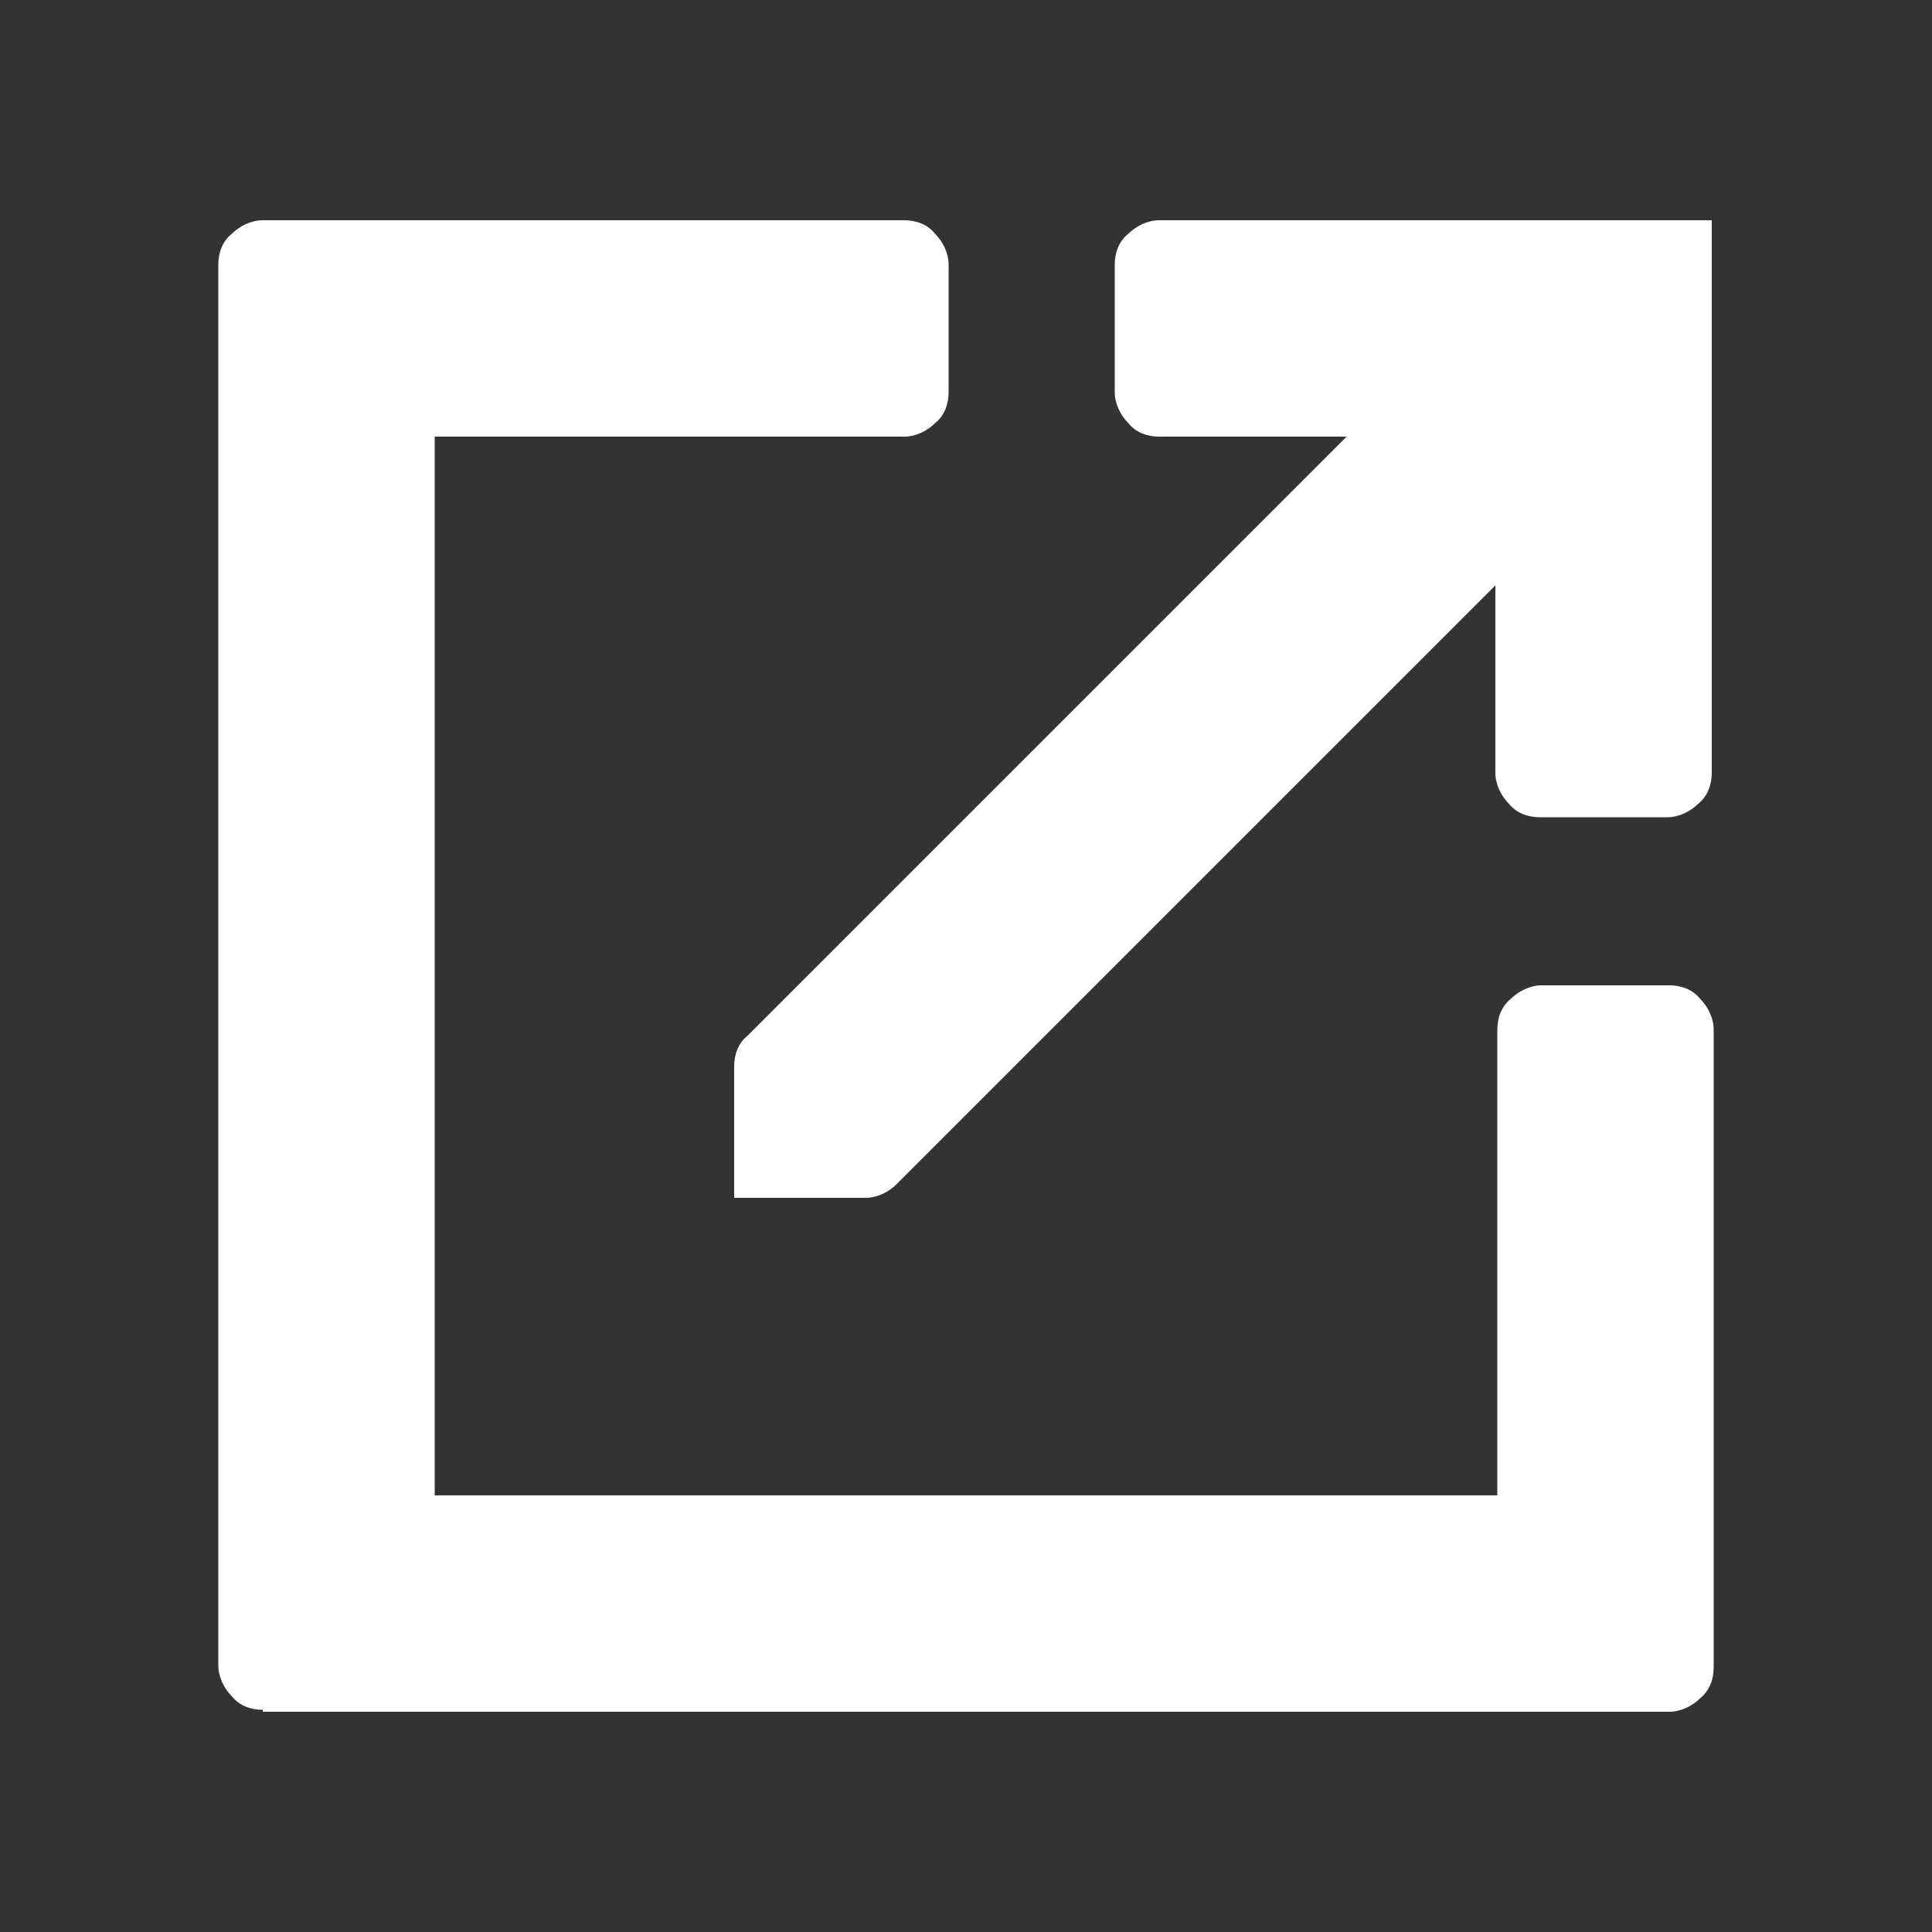
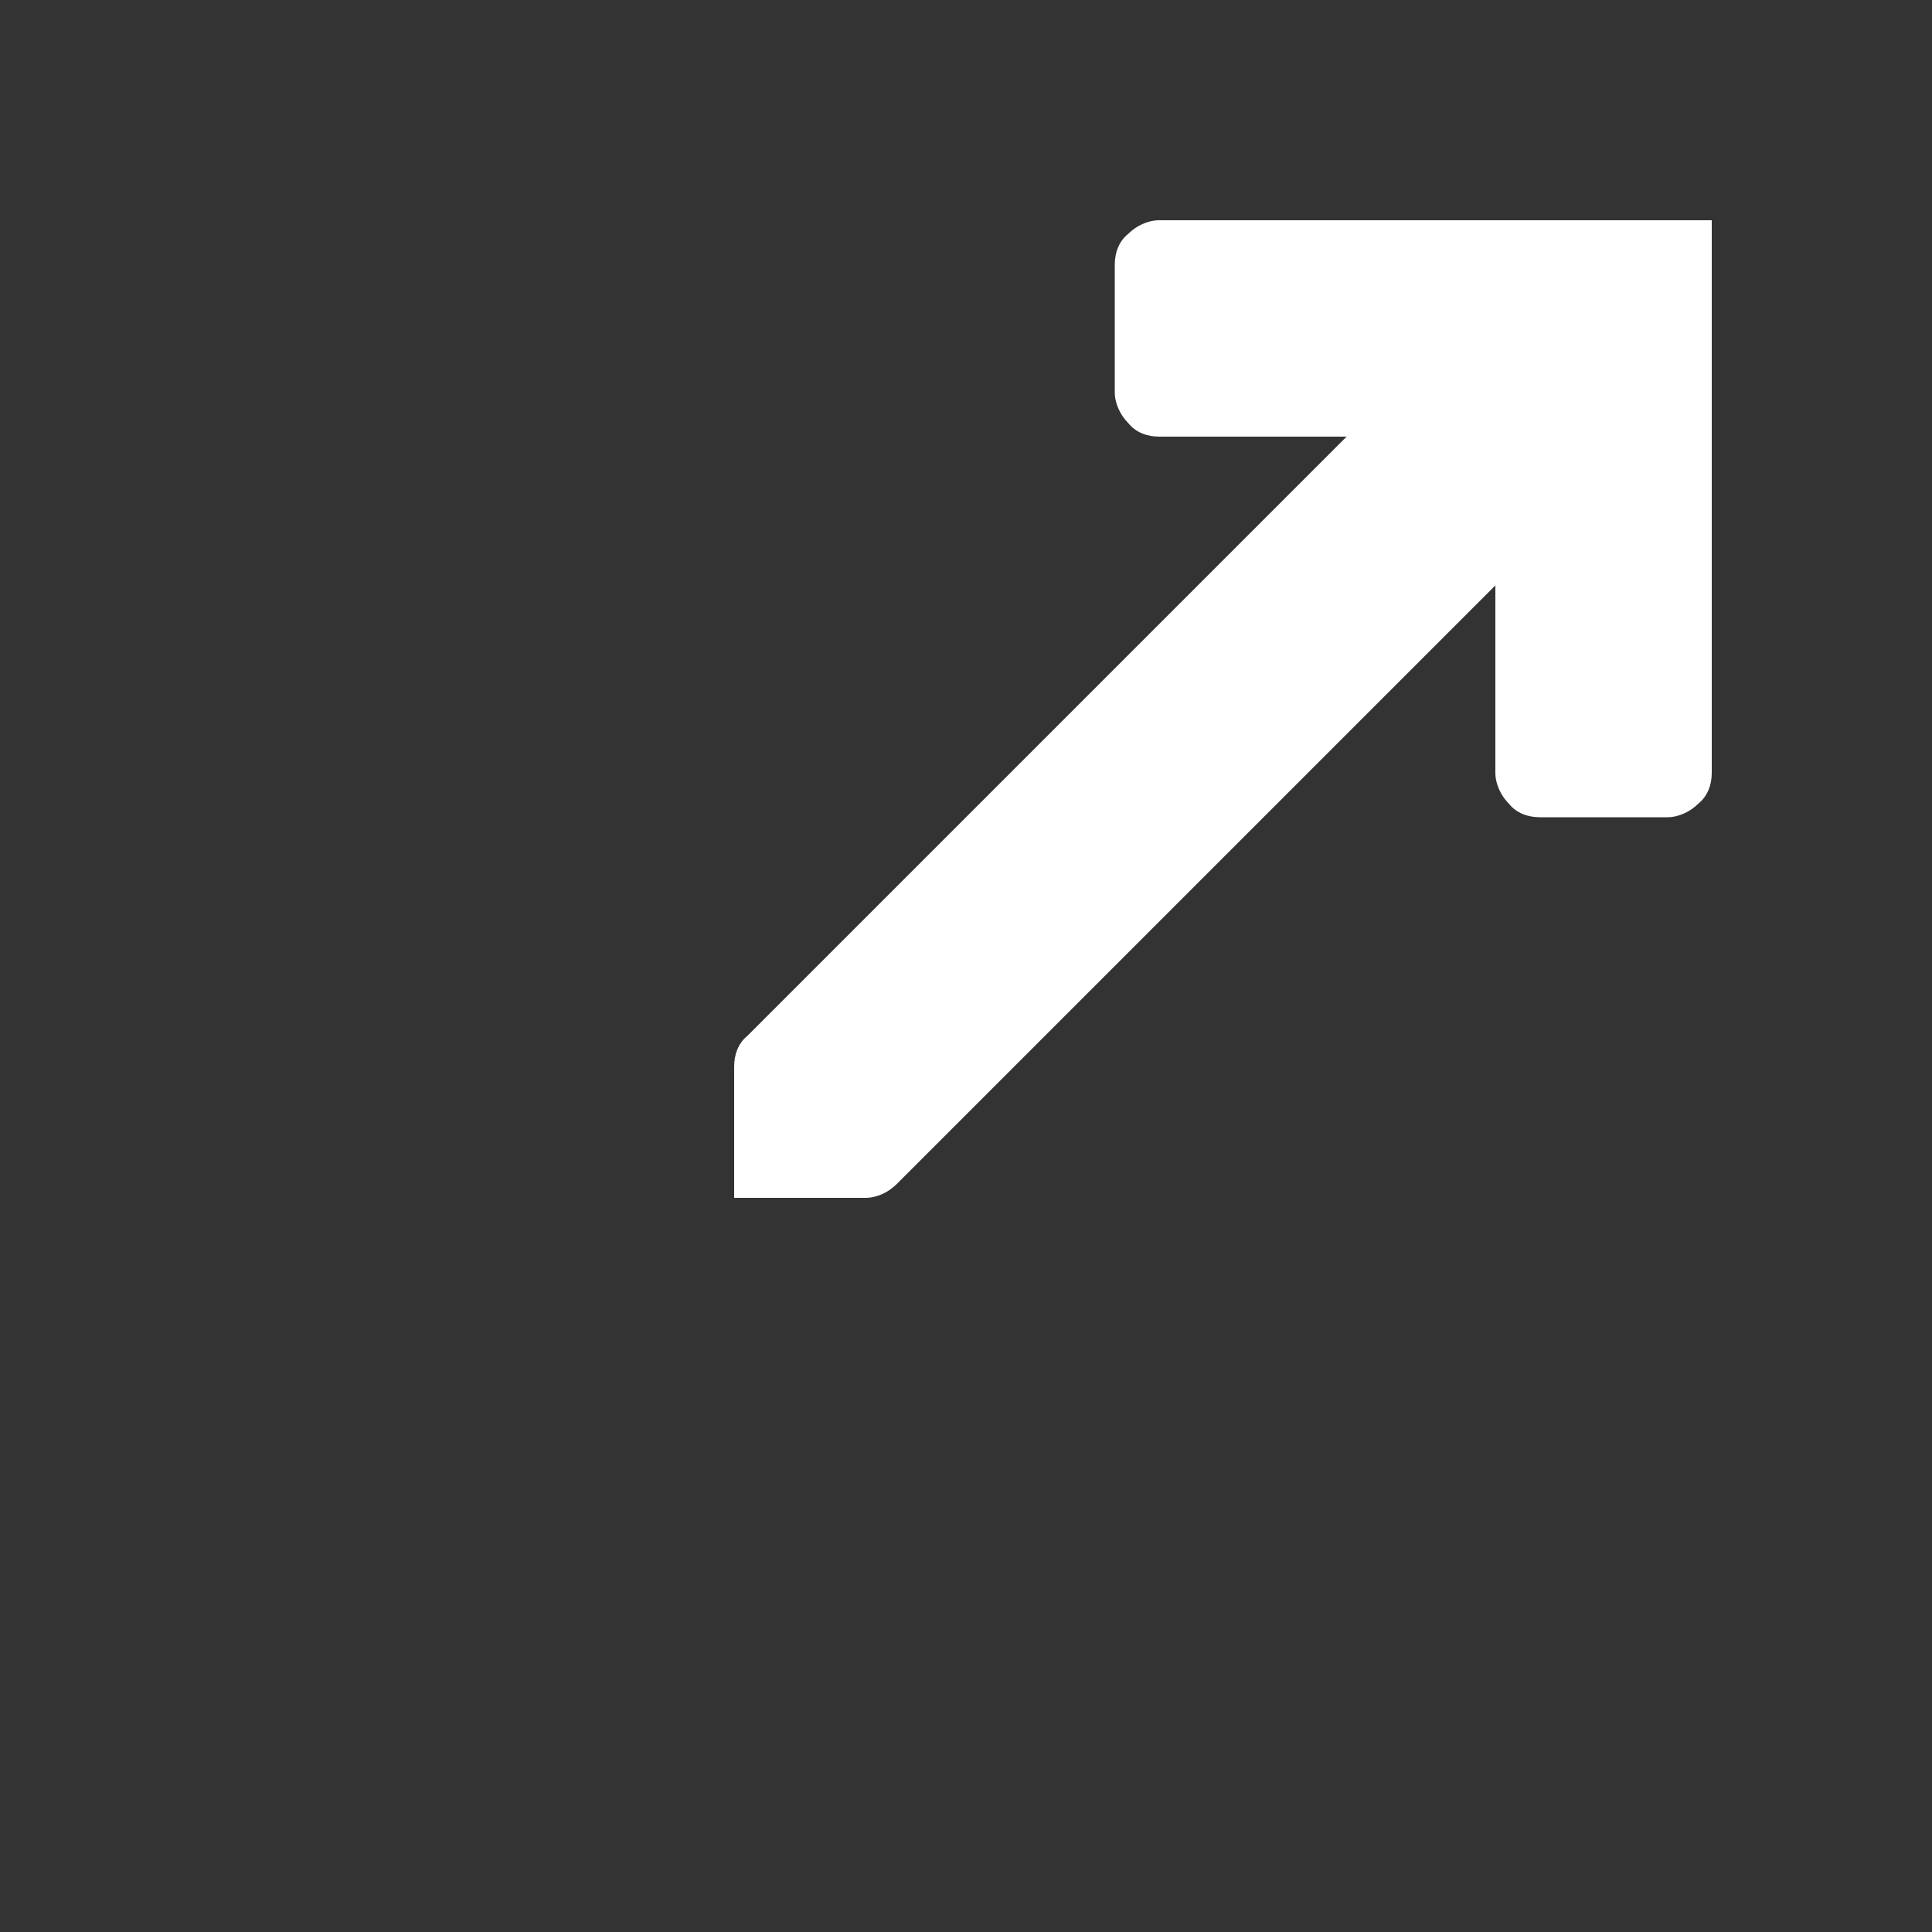
<svg xmlns="http://www.w3.org/2000/svg" version="1.1" id="Layer_1" x="0px" y="0px" viewBox="0 0 100 100" style="enable-background:new 0 0 100 100;" xml:space="preserve">
  <rect x="0" y="0" width="100" height="100" fill="#333333" stroke="none" />
  <style type="text/css">
	.st0{fill:#FFFFFF;}
</style>
  <g>
-     <path class="st0" d="M13.6,88.5c-0.6,0-1.2-0.2-1.6-0.7c-0.4-0.4-0.7-1-0.7-1.6V13.7c0-0.6,0.2-1.2,0.7-1.6c0.4-0.4,1-0.7,1.6-0.7   h33.2c0.6,0,1.2,0.2,1.6,0.7c0.4,0.4,0.7,1,0.7,1.6v6.6c0,0.6-0.2,1.2-0.7,1.6c-0.4,0.4-1,0.7-1.6,0.7H22.5v54.8h55V53.3   c0-0.6,0.2-1.2,0.7-1.6c0.4-0.4,1-0.7,1.6-0.7h6.6c0.6,0,1.2,0.2,1.6,0.7c0.4,0.4,0.7,1,0.7,1.6v33c0,0.6-0.2,1.2-0.7,1.6   c-0.4,0.4-1,0.7-1.6,0.7H13.6z" />
    <path class="st0" d="M38,62.1v-6.9c0-0.6,0.2-1.2,0.7-1.6l31-31H60c-0.6,0-1.2-0.2-1.6-0.7c-0.4-0.4-0.7-1-0.7-1.6v-6.6   c0-0.6,0.2-1.2,0.7-1.6c0.4-0.4,1-0.7,1.6-0.7h28.6v28.6c0,0.6-0.2,1.2-0.7,1.6c-0.4,0.4-1,0.7-1.6,0.7h-6.6   c-0.6,0-1.2-0.2-1.6-0.7c-0.4-0.4-0.7-1-0.7-1.6v-9.7l-31,31c-0.4,0.4-1,0.7-1.6,0.7H38z" />
  </g>
</svg>